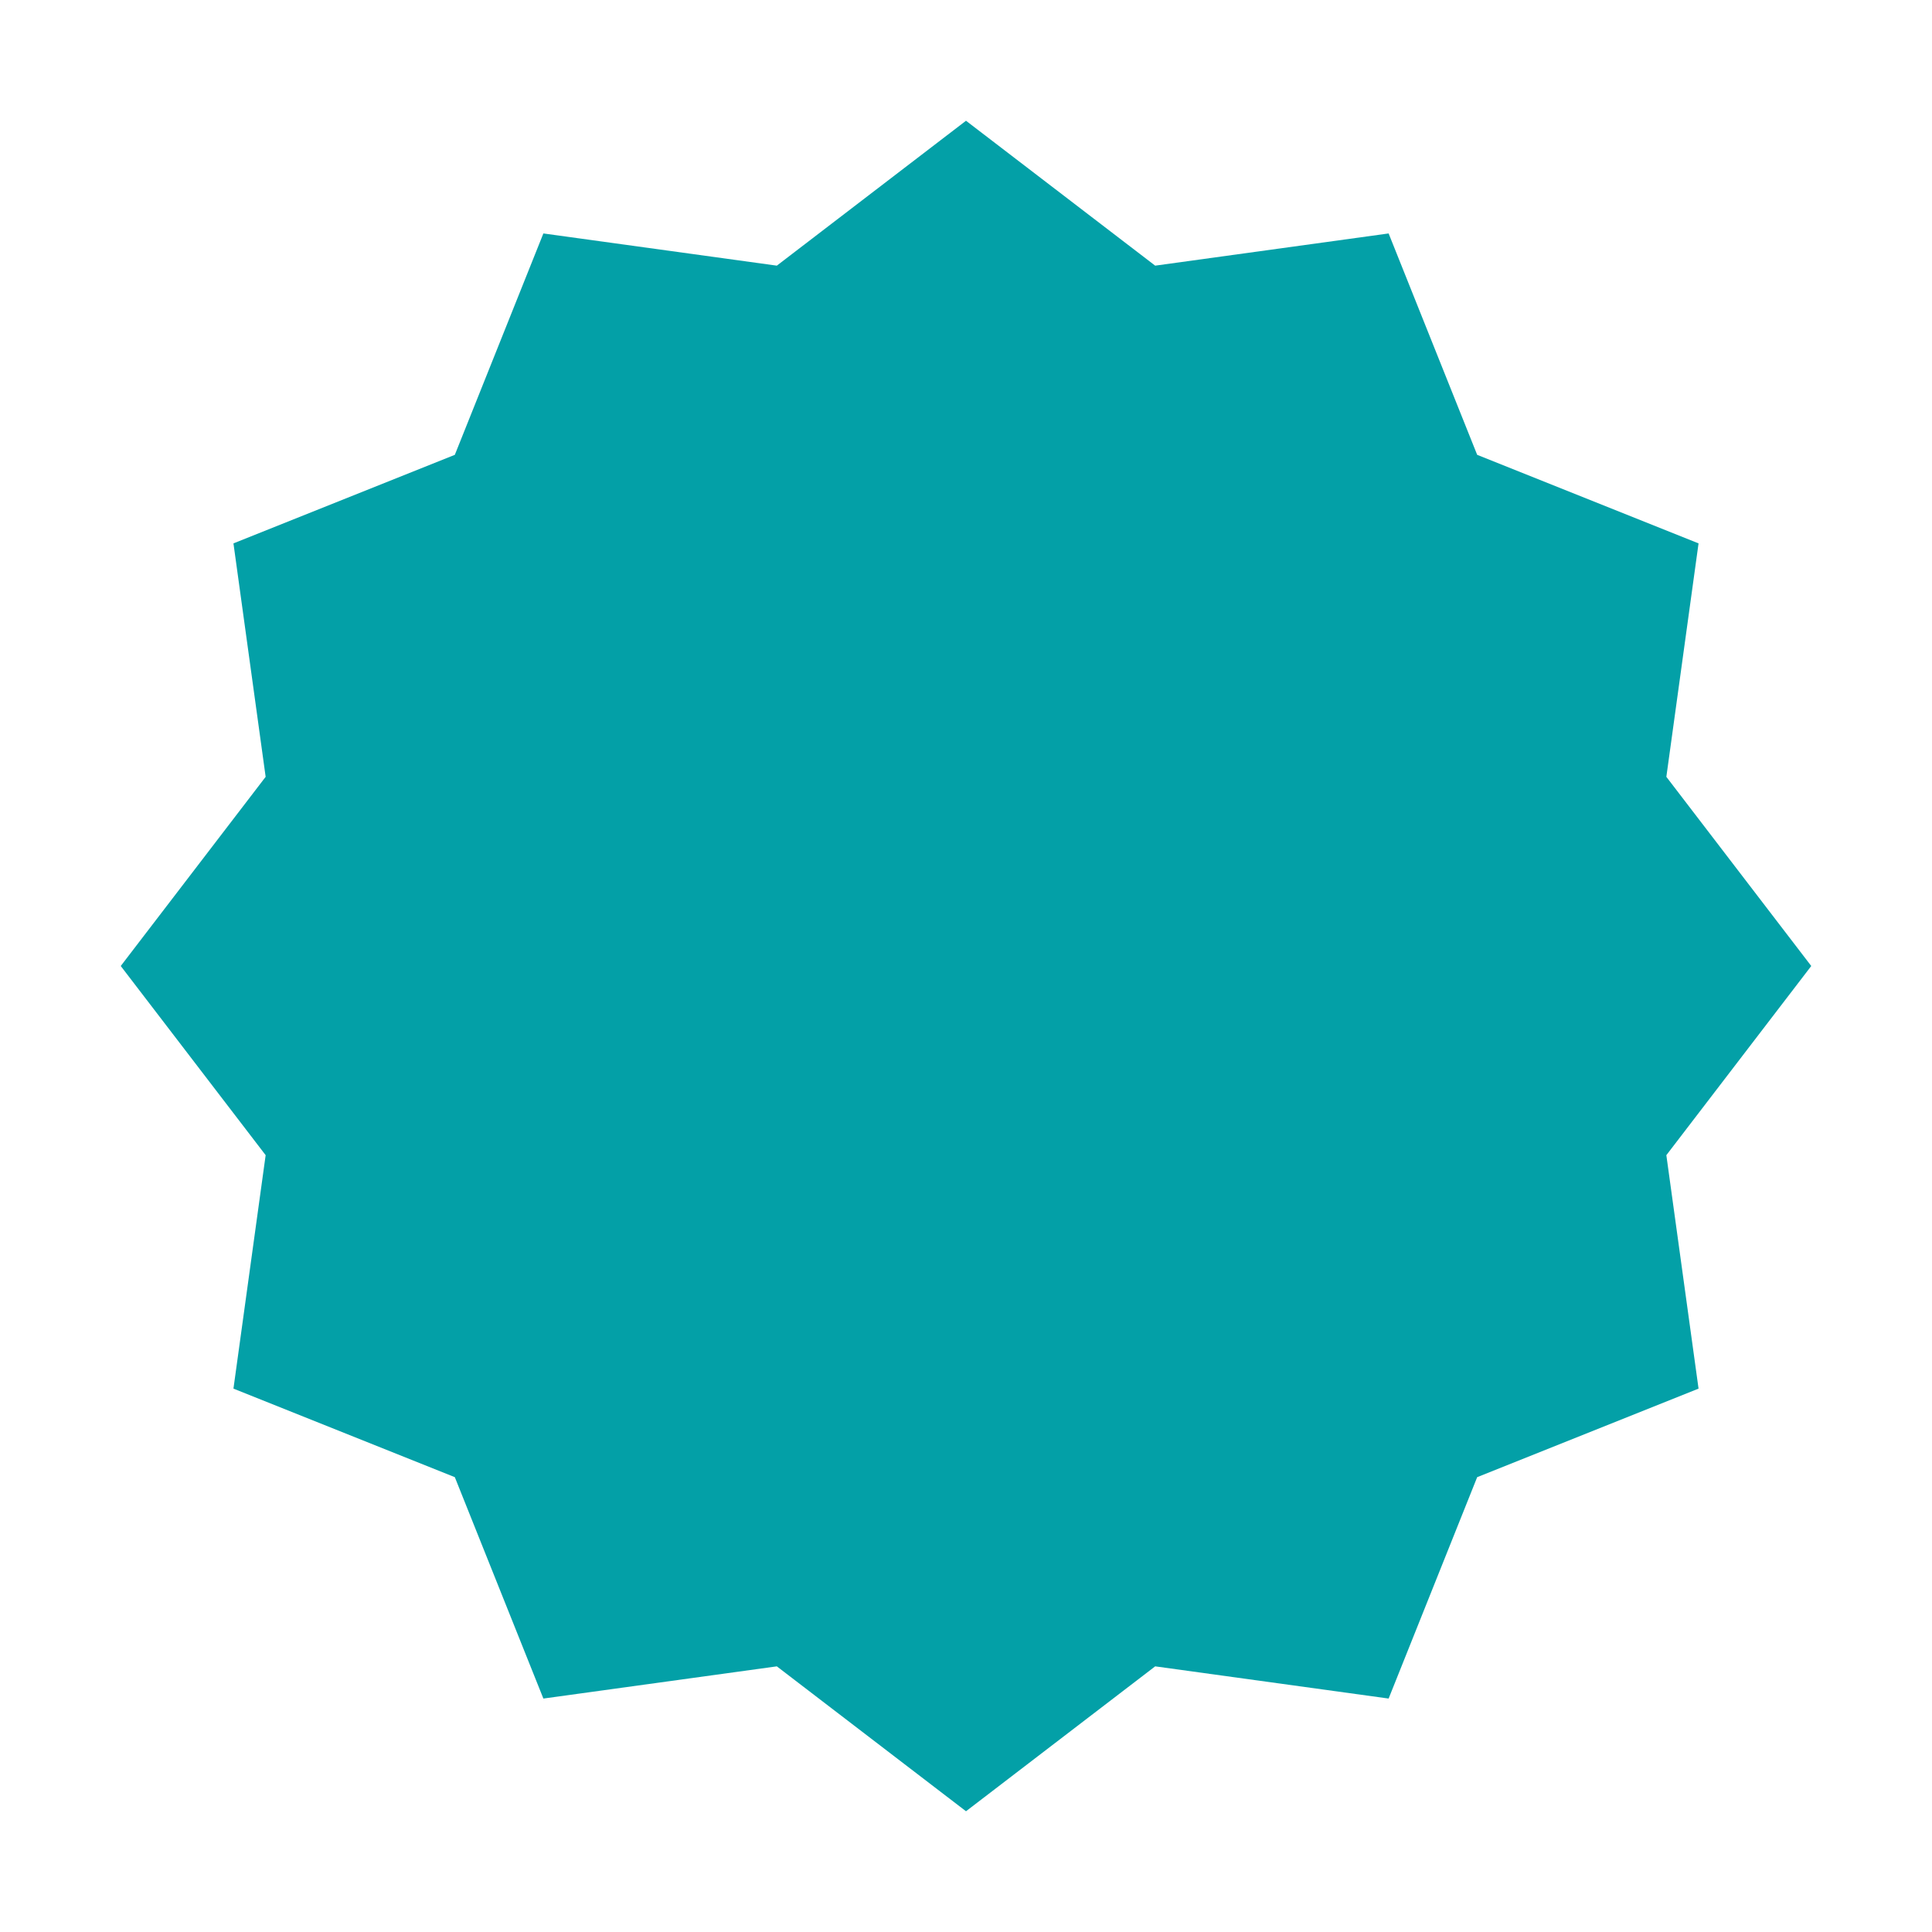
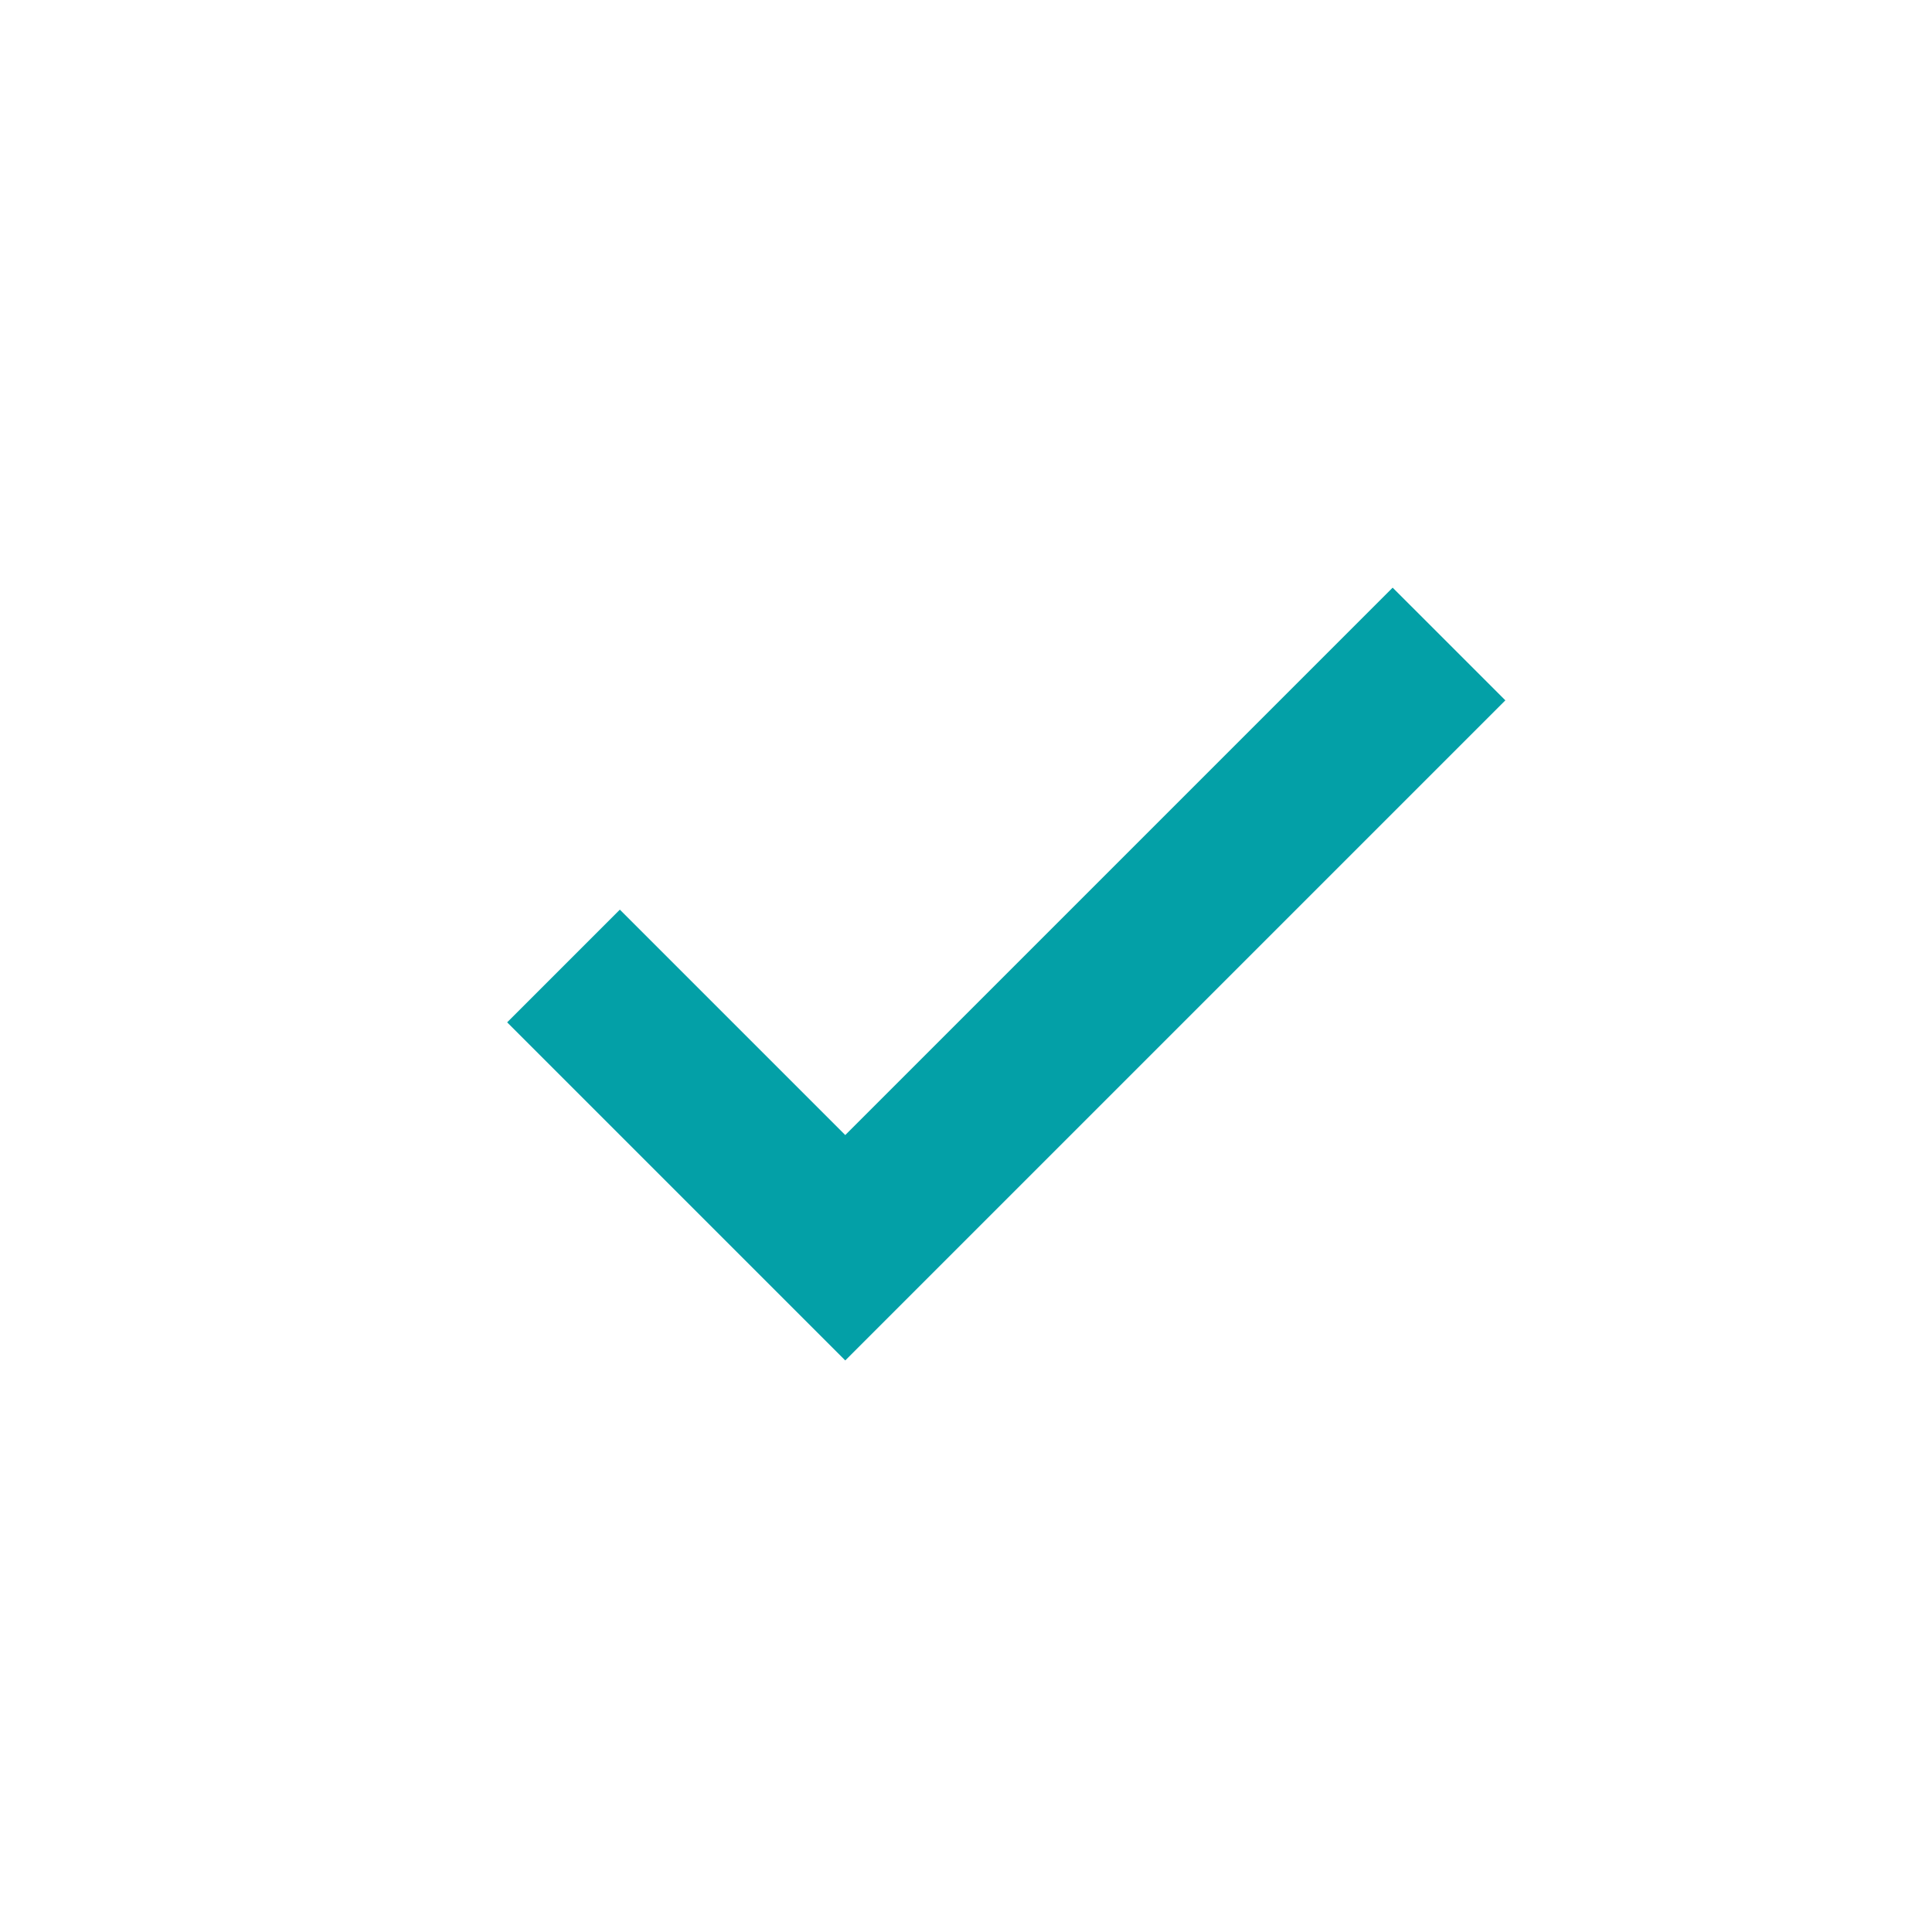
<svg xmlns="http://www.w3.org/2000/svg" width="48" height="48" viewBox="0 0 48 48" fill="none">
-   <path d="M24 3L28.7 6.6L34.5 5.8L36.7 11.3L42.2 13.5L41.4 19.3L45 24L41.4 28.7L42.2 34.5L36.7 36.7L34.5 42.2L28.7 41.4L24 45L19.3 41.4L13.5 42.2L11.3 36.7L5.8 34.5L6.6 28.7L3 24L6.6 19.3L5.8 13.5L11.3 11.3L13.5 5.8L19.3 6.6L24 3Z" fill="#03A0A7" />
  <path d="M34.6 14.6L21 28.2L15.4 22.6L12.6 25.4L21 33.8L37.4 17.4L34.6 14.6Z" fill="#03A0A7" />
</svg>